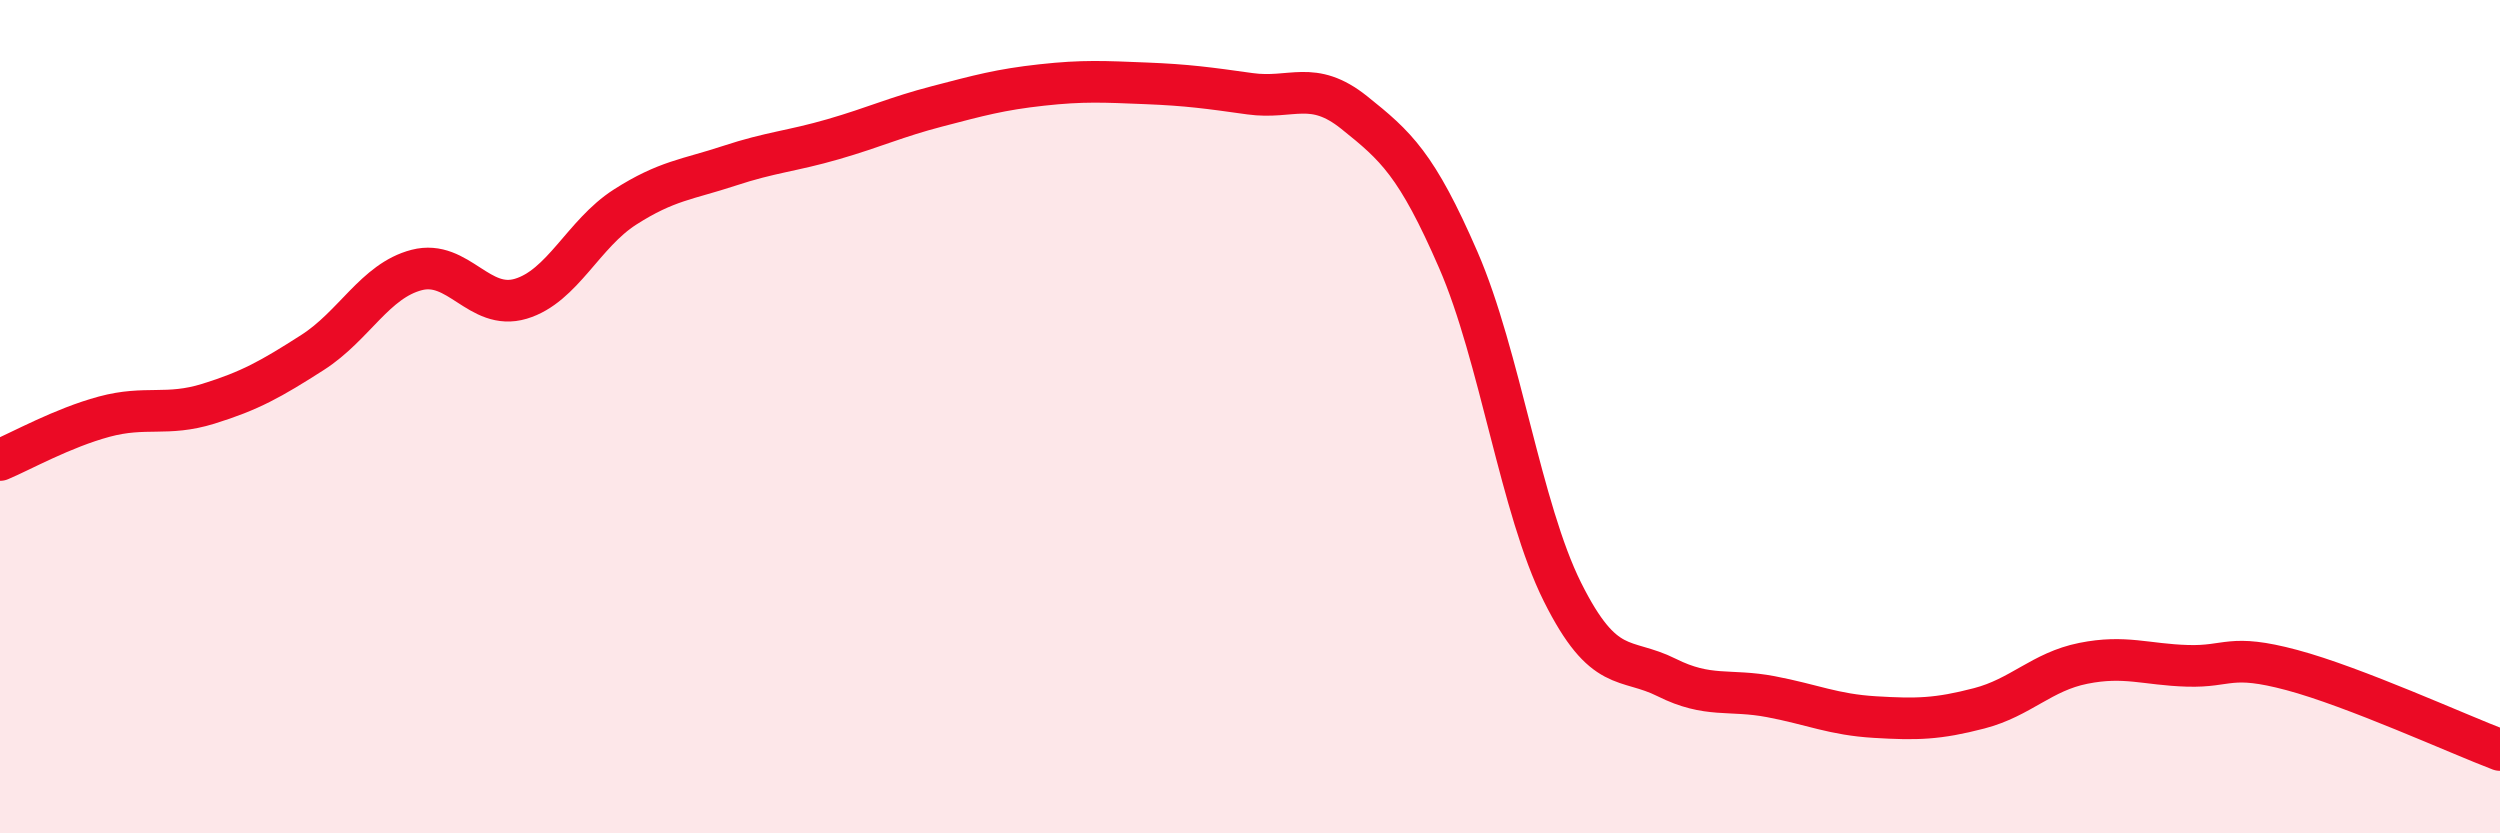
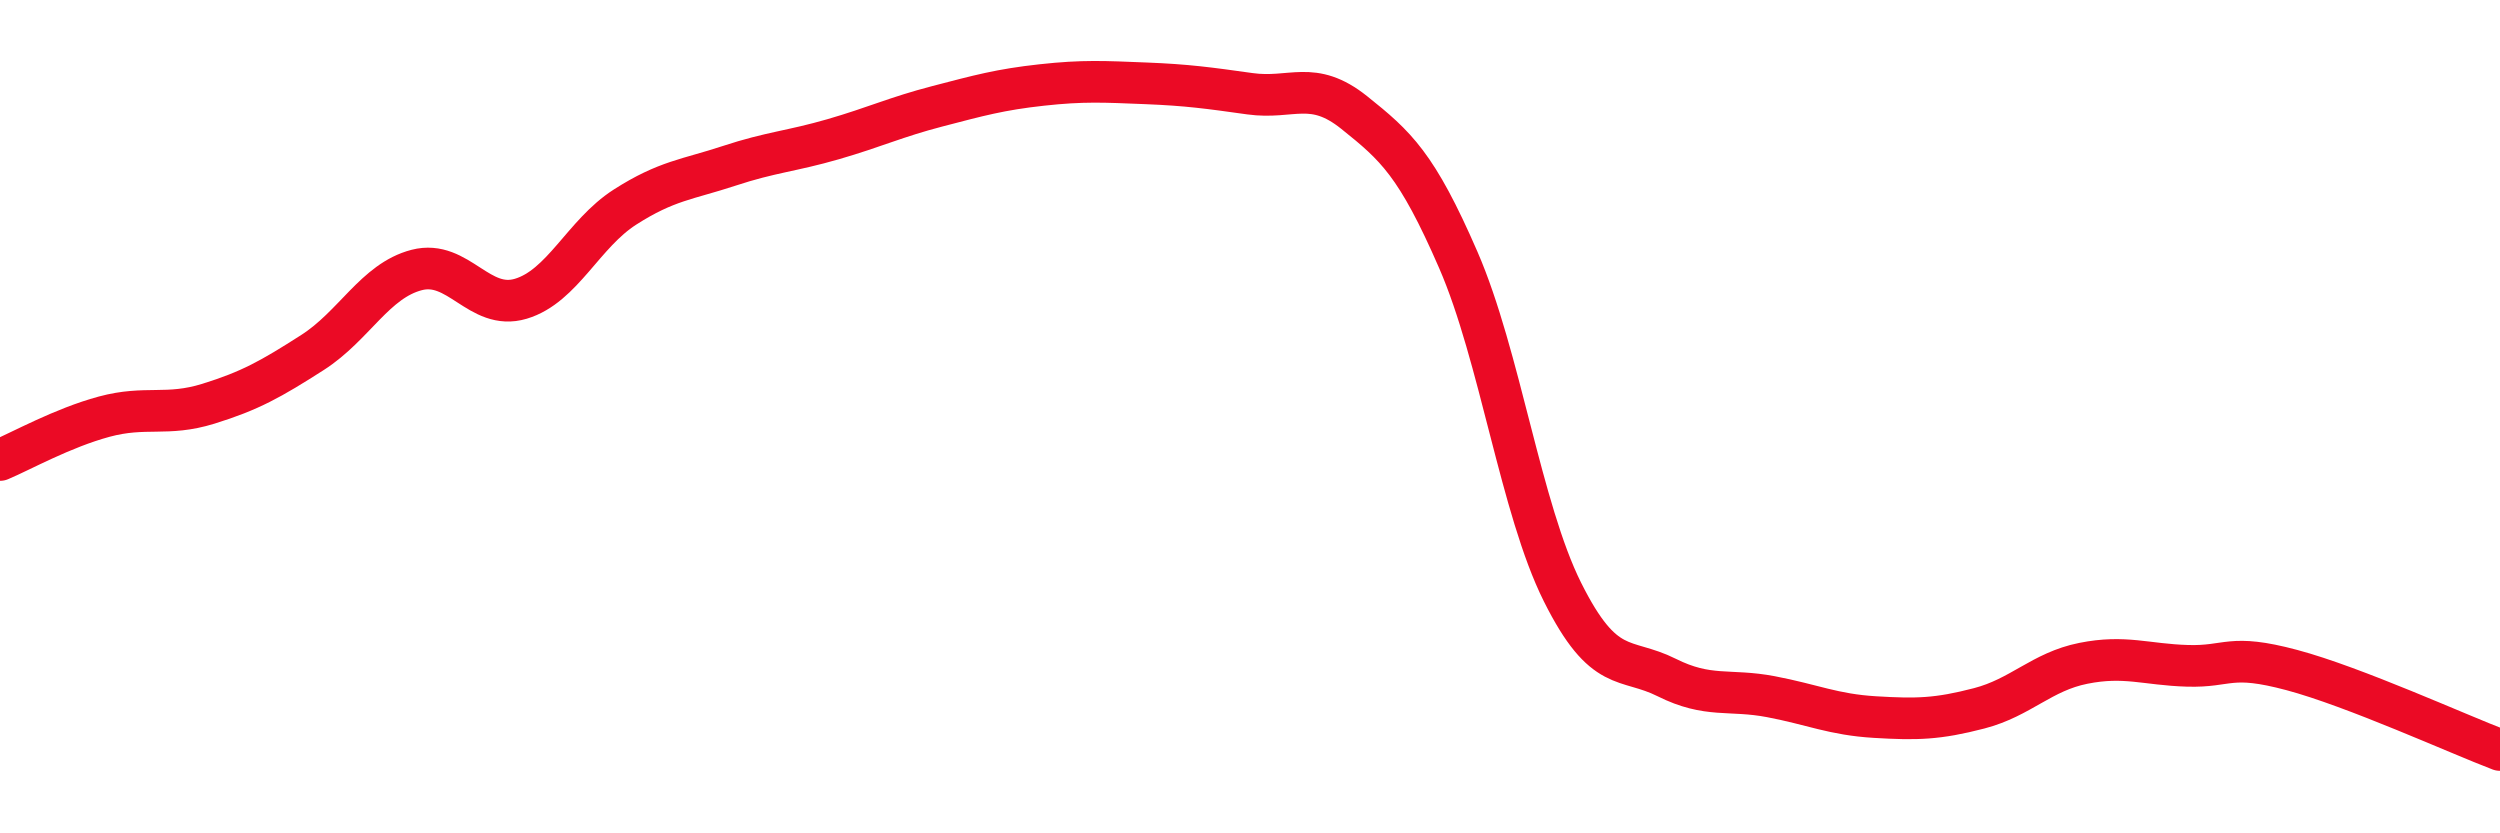
<svg xmlns="http://www.w3.org/2000/svg" width="60" height="20" viewBox="0 0 60 20">
-   <path d="M 0,11.04 C 0.5,10.83 1.5,10.27 2.5,10 C 3.5,9.73 4,10 5,9.69 C 6,9.38 6.5,9.1 7.5,8.46 C 8.5,7.82 9,6.74 10,6.48 C 11,6.22 11.5,7.47 12.5,7.17 C 13.5,6.87 14,5.61 15,4.97 C 16,4.33 16.5,4.31 17.5,3.98 C 18.5,3.65 19,3.63 20,3.34 C 21,3.05 21.5,2.81 22.5,2.55 C 23.5,2.29 24,2.15 25,2.04 C 26,1.93 26.5,1.96 27.5,2 C 28.5,2.04 29,2.11 30,2.25 C 31,2.39 31.5,1.9 32.5,2.7 C 33.5,3.5 34,3.94 35,6.24 C 36,8.54 36.5,12.21 37.5,14.21 C 38.5,16.21 39,15.76 40,16.26 C 41,16.76 41.5,16.53 42.5,16.72 C 43.5,16.91 44,17.15 45,17.21 C 46,17.27 46.5,17.26 47.5,17 C 48.5,16.74 49,16.12 50,15.92 C 51,15.72 51.5,15.95 52.5,15.98 C 53.5,16.01 53.5,15.68 55,16.08 C 56.5,16.48 59,17.62 60,18L60 20L0 20Z" fill="#EB0A25" opacity="0.1" stroke-linecap="round" stroke-linejoin="round" />
  <path d="M 0,11.04 C 0.5,10.83 1.5,10.27 2.5,10 C 3.5,9.73 4,10 5,9.69 C 6,9.38 6.5,9.1 7.5,8.46 C 8.5,7.82 9,6.74 10,6.48 C 11,6.22 11.5,7.47 12.5,7.17 C 13.5,6.87 14,5.61 15,4.97 C 16,4.33 16.5,4.31 17.5,3.98 C 18.5,3.65 19,3.63 20,3.34 C 21,3.05 21.5,2.81 22.5,2.55 C 23.5,2.29 24,2.15 25,2.04 C 26,1.93 26.5,1.96 27.5,2 C 28.5,2.04 29,2.11 30,2.25 C 31,2.39 31.5,1.9 32.5,2.7 C 33.5,3.5 34,3.94 35,6.24 C 36,8.54 36.5,12.21 37.5,14.21 C 38.5,16.21 39,15.76 40,16.26 C 41,16.76 41.5,16.53 42.5,16.72 C 43.5,16.91 44,17.15 45,17.21 C 46,17.27 46.5,17.26 47.5,17 C 48.5,16.74 49,16.12 50,15.92 C 51,15.72 51.5,15.95 52.5,15.98 C 53.5,16.01 53.5,15.68 55,16.08 C 56.5,16.48 59,17.62 60,18" stroke="#EB0A25" stroke-width="1" fill="none" stroke-linecap="round" stroke-linejoin="round" />
</svg>